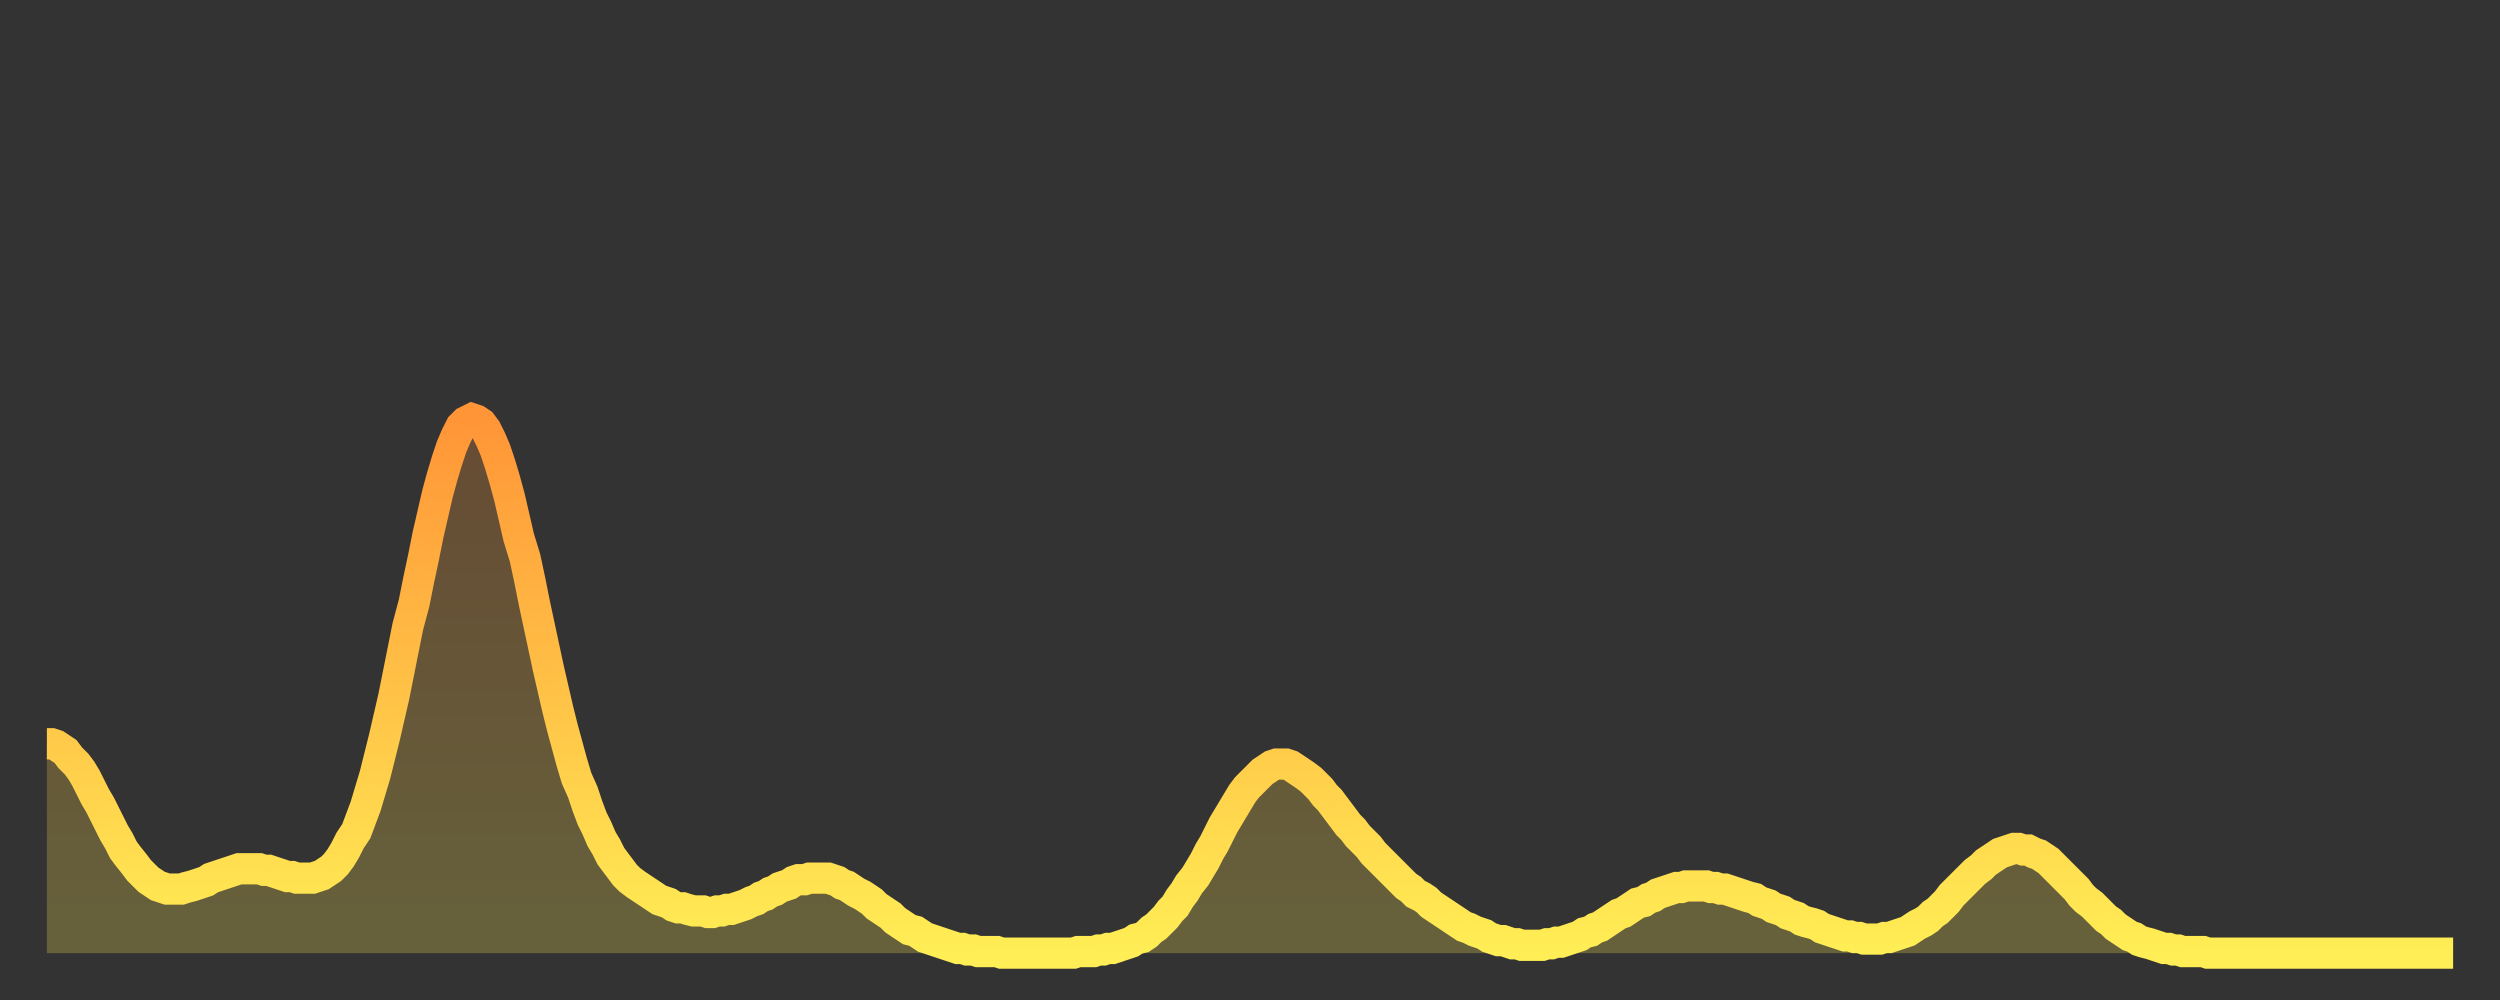
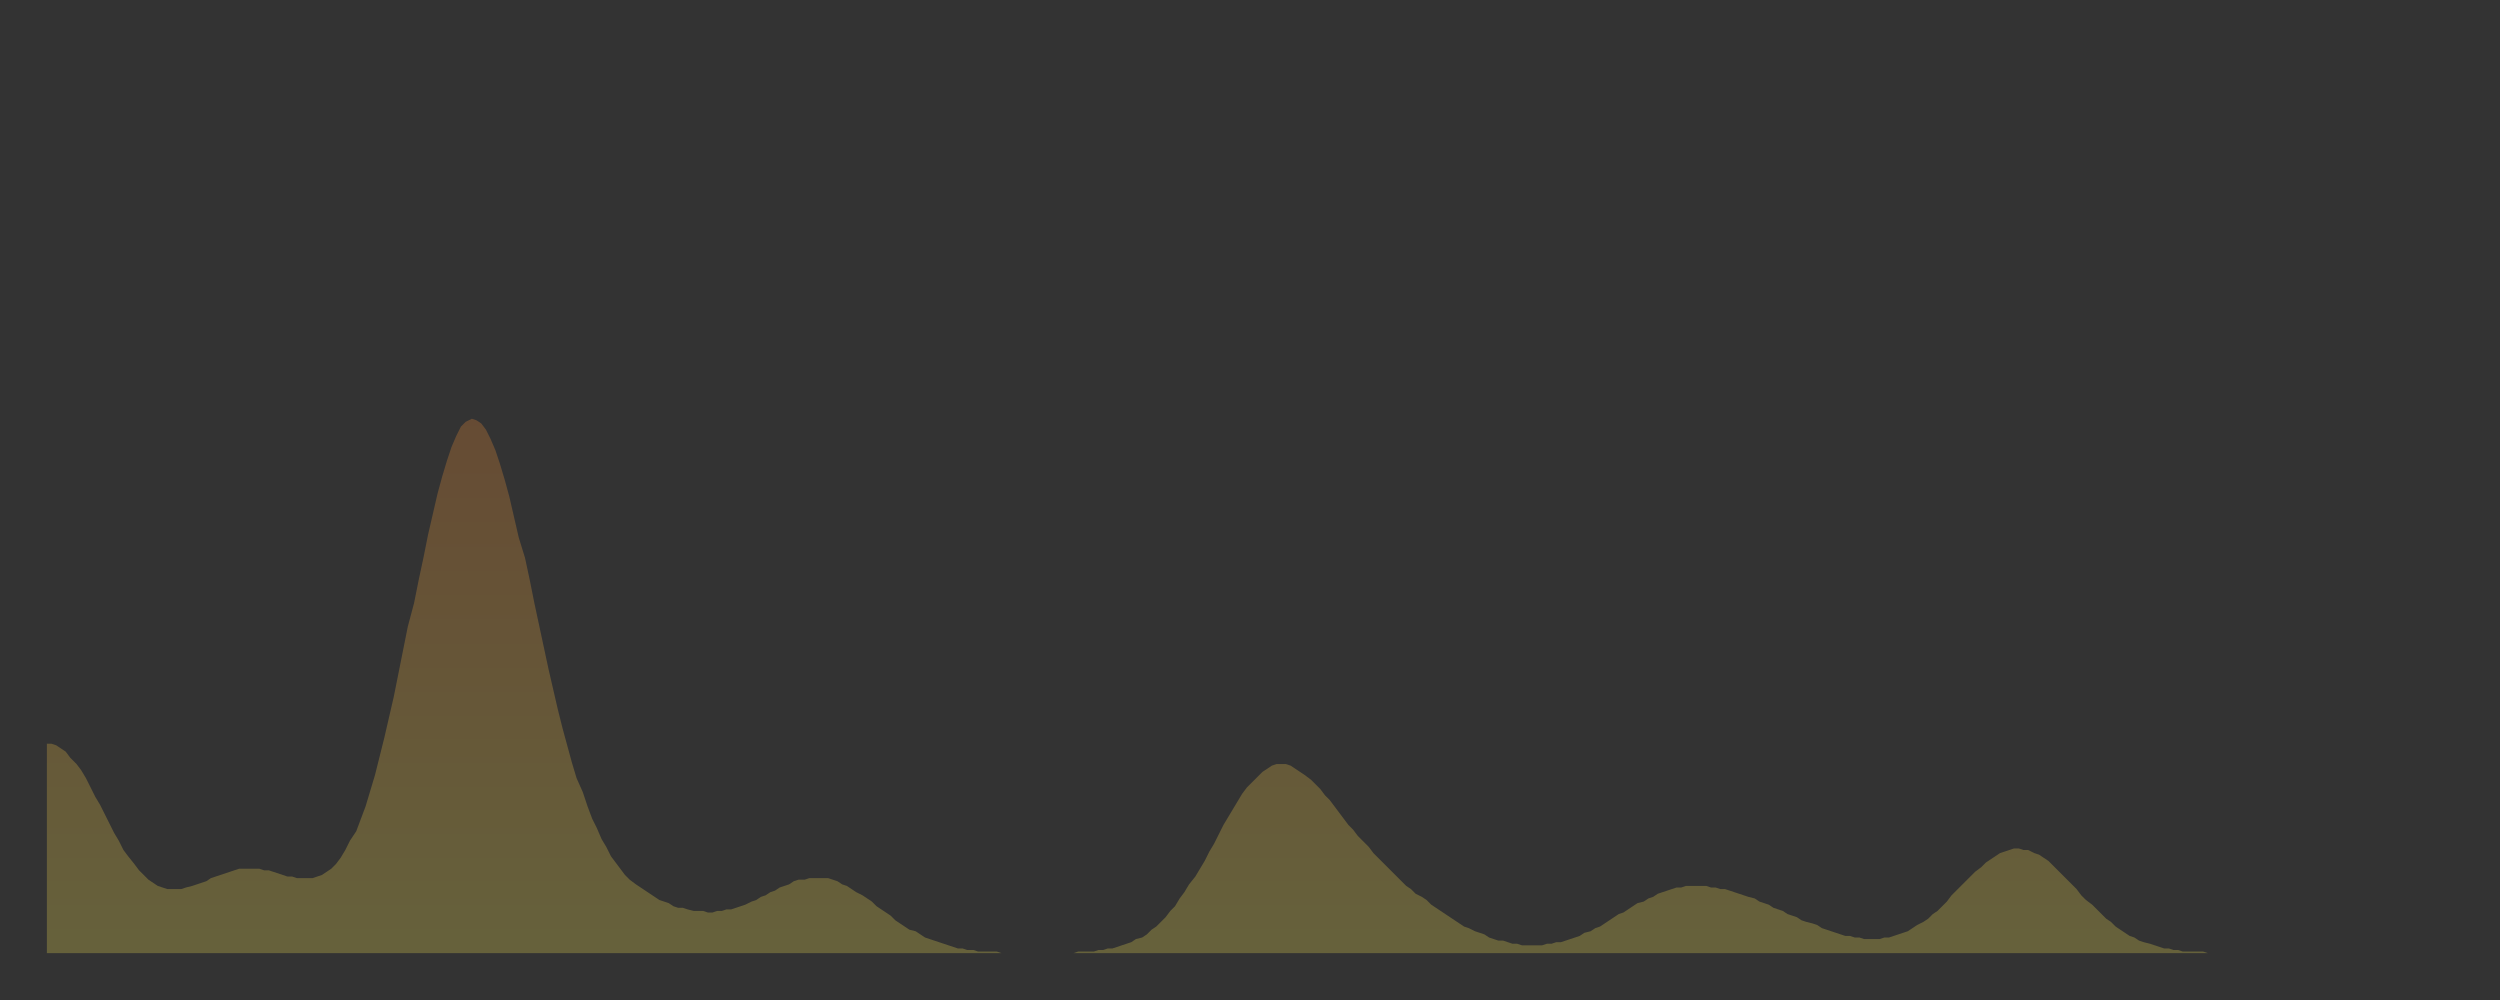
<svg xmlns="http://www.w3.org/2000/svg" baseProfile="full" height="64" version="1.1" width="160">
  <rect width="100%" height="100%" fill="#333333" stroke="none" />
  <defs>
    <linearGradient id="id437134" x1="0" x2="0" y1="0" y2="1">
      <stop offset="0%" stop-color="#ff9537" />
      <stop offset="50%" stop-color="#ffc146" />
      <stop offset="100%" stop-color="#ffee55" />
    </linearGradient>
  </defs>
  <g transform="translate(3,3)">
    <g>
-       <path d="M 0.0 44.6 0.3 44.6 0.6 44.7 0.9 44.9 1.2 45.1 1.5 45.5 1.9 45.9 2.2 46.3 2.5 46.8 2.8 47.4 3.1 48.0 3.4 48.5 3.7 49.1 4.0 49.7 4.3 50.3 4.6 50.8 4.9 51.4 5.2 51.8 5.6 52.3 5.9 52.7 6.2 53.0 6.5 53.3 6.8 53.5 7.1 53.7 7.4 53.8 7.7 53.9 8.0 53.9 8.3 53.9 8.6 53.9 8.9 53.8 9.3 53.7 9.6 53.6 9.9 53.5 10.2 53.4 10.5 53.2 10.8 53.1 11.1 53.0 11.4 52.9 11.7 52.8 12.0 52.7 12.3 52.6 12.7 52.6 13.0 52.6 13.3 52.6 13.6 52.6 13.9 52.7 14.2 52.7 14.5 52.8 14.8 52.9 15.1 53.0 15.4 53.1 15.7 53.1 16.0 53.2 16.4 53.2 16.7 53.2 17.0 53.2 17.3 53.1 17.6 53.0 17.9 52.8 18.2 52.6 18.5 52.3 18.8 51.9 19.1 51.4 19.4 50.8 19.8 50.2 20.1 49.4 20.4 48.6 20.7 47.6 21.0 46.6 21.3 45.4 21.6 44.2 21.9 42.9 22.2 41.6 22.5 40.1 22.8 38.6 23.1 37.1 23.5 35.6 23.8 34.1 24.1 32.7 24.4 31.2 24.7 29.9 25.0 28.6 25.3 27.5 25.6 26.5 25.9 25.6 26.2 24.9 26.5 24.3 26.8 24.0 27.2 23.8 27.5 23.9 27.8 24.1 28.1 24.5 28.4 25.1 28.7 25.8 29.0 26.7 29.3 27.7 29.6 28.8 29.9 30.1 30.2 31.4 30.6 32.7 30.9 34.1 31.2 35.6 31.5 37.0 31.8 38.4 32.1 39.8 32.4 41.1 32.7 42.4 33.0 43.6 33.3 44.7 33.6 45.8 33.9 46.8 34.3 47.7 34.6 48.6 34.9 49.4 35.2 50.0 35.5 50.7 35.8 51.2 36.1 51.8 36.4 52.2 36.7 52.6 37.0 53.0 37.3 53.3 37.7 53.6 38.0 53.8 38.3 54.0 38.6 54.2 38.9 54.4 39.2 54.6 39.5 54.7 39.8 54.8 40.1 55.0 40.4 55.1 40.7 55.1 41.0 55.2 41.4 55.3 41.7 55.3 42.0 55.3 42.3 55.4 42.6 55.4 42.9 55.3 43.2 55.3 43.5 55.2 43.8 55.2 44.1 55.1 44.4 55.0 44.7 54.9 45.1 54.7 45.4 54.6 45.7 54.4 46.0 54.3 46.3 54.1 46.6 54.0 46.9 53.8 47.2 53.7 47.5 53.6 47.8 53.4 48.1 53.3 48.5 53.3 48.8 53.2 49.1 53.2 49.4 53.2 49.7 53.2 50.0 53.2 50.3 53.3 50.6 53.4 50.9 53.6 51.2 53.7 51.5 53.9 51.8 54.1 52.2 54.3 52.5 54.5 52.8 54.7 53.1 55.0 53.4 55.2 53.7 55.4 54.0 55.6 54.3 55.9 54.6 56.1 54.9 56.3 55.2 56.5 55.6 56.6 55.9 56.8 56.2 57.0 56.5 57.1 56.8 57.2 57.1 57.3 57.4 57.4 57.7 57.5 58.0 57.6 58.3 57.7 58.6 57.7 58.9 57.8 59.3 57.8 59.6 57.9 59.9 57.9 60.2 57.9 60.5 57.9 60.8 57.9 61.1 58.0 61.4 58.0 61.7 58.0 62.0 58.0 62.3 58.0 62.6 58.0 63.0 58.0 63.3 58.0 63.6 58.0 63.9 58.0 64.2 58.0 64.5 58.0 64.8 58.0 65.1 58.0 65.4 58.0 65.7 58.0 66.0 57.9 66.4 57.9 66.7 57.9 67.0 57.9 67.3 57.8 67.6 57.8 67.9 57.7 68.2 57.7 68.5 57.6 68.8 57.5 69.1 57.4 69.4 57.3 69.7 57.1 70.1 57.0 70.4 56.8 70.7 56.5 71.0 56.3 71.3 56.0 71.6 55.7 71.9 55.3 72.2 55.0 72.5 54.5 72.8 54.1 73.1 53.6 73.5 53.1 73.8 52.6 74.1 52.1 74.4 51.5 74.7 51.0 75.0 50.4 75.3 49.8 75.6 49.3 75.9 48.8 76.2 48.3 76.5 47.8 76.8 47.4 77.2 47.0 77.5 46.7 77.8 46.4 78.1 46.2 78.4 46.0 78.7 45.9 79.0 45.9 79.3 45.9 79.6 46.0 79.9 46.2 80.2 46.4 80.5 46.6 80.9 46.9 81.2 47.2 81.5 47.5 81.8 47.9 82.1 48.2 82.4 48.6 82.7 49.0 83.0 49.4 83.3 49.8 83.6 50.1 83.9 50.5 84.3 50.9 84.6 51.2 84.9 51.6 85.2 51.9 85.5 52.2 85.8 52.5 86.1 52.8 86.4 53.1 86.7 53.4 87.0 53.7 87.3 53.9 87.6 54.2 88.0 54.4 88.3 54.6 88.6 54.9 88.9 55.1 89.2 55.3 89.5 55.5 89.8 55.7 90.1 55.9 90.4 56.1 90.7 56.3 91.0 56.4 91.4 56.6 91.7 56.7 92.0 56.8 92.3 57.0 92.6 57.1 92.9 57.2 93.2 57.2 93.5 57.3 93.8 57.4 94.1 57.4 94.4 57.5 94.7 57.5 95.1 57.5 95.4 57.5 95.7 57.5 96.0 57.4 96.3 57.4 96.6 57.3 96.9 57.3 97.2 57.2 97.5 57.1 97.8 57.0 98.1 56.9 98.4 56.7 98.8 56.6 99.1 56.4 99.4 56.3 99.7 56.1 100.0 55.9 100.3 55.7 100.6 55.5 100.9 55.4 101.2 55.2 101.5 55.0 101.8 54.8 102.2 54.7 102.5 54.5 102.8 54.4 103.1 54.2 103.4 54.1 103.7 54.0 104.0 53.9 104.3 53.8 104.6 53.8 104.9 53.7 105.2 53.7 105.5 53.7 105.9 53.7 106.2 53.7 106.5 53.8 106.8 53.8 107.1 53.9 107.4 53.9 107.7 54.0 108.0 54.1 108.3 54.2 108.6 54.3 108.9 54.4 109.3 54.5 109.6 54.7 109.9 54.8 110.2 54.9 110.5 55.1 110.8 55.2 111.1 55.3 111.4 55.5 111.7 55.6 112.0 55.7 112.3 55.9 112.6 56.0 113.0 56.1 113.3 56.2 113.6 56.4 113.9 56.5 114.2 56.6 114.5 56.7 114.8 56.8 115.1 56.9 115.4 56.9 115.7 57.0 116.0 57.0 116.3 57.1 116.7 57.1 117.0 57.1 117.3 57.1 117.6 57.0 117.9 57.0 118.2 56.9 118.5 56.8 118.8 56.7 119.1 56.6 119.4 56.4 119.7 56.2 120.1 56.0 120.4 55.8 120.7 55.5 121.0 55.3 121.3 55.0 121.6 54.7 121.9 54.3 122.2 54.0 122.5 53.7 122.8 53.4 123.1 53.1 123.4 52.8 123.8 52.5 124.1 52.2 124.4 52.0 124.7 51.8 125.0 51.6 125.3 51.5 125.6 51.4 125.9 51.3 126.2 51.3 126.5 51.4 126.8 51.4 127.2 51.6 127.5 51.7 127.8 51.9 128.1 52.1 128.4 52.4 128.7 52.7 129.0 53.0 129.3 53.3 129.6 53.6 129.9 53.9 130.2 54.3 130.5 54.6 130.9 54.9 131.2 55.2 131.5 55.5 131.8 55.8 132.1 56.0 132.4 56.3 132.7 56.5 133.0 56.7 133.3 56.9 133.6 57.0 133.9 57.2 134.2 57.3 134.6 57.4 134.9 57.5 135.2 57.6 135.5 57.7 135.8 57.7 136.1 57.8 136.4 57.8 136.7 57.9 137.0 57.9 137.3 57.9 137.6 57.9 138.0 57.9 138.3 58.0 138.6 58.0 138.9 58.0 139.2 58.0 139.5 58.0 139.8 58.0 140.1 58.0 140.4 58.0 140.7 58.0 141.0 58.0 141.3 58.0 141.7 58.0 142.0 58.0 142.3 58.0 142.6 58.0 142.9 58.0 143.2 58.0 143.5 58.0 143.8 58.0 144.1 58.0 144.4 58.0 144.7 58.0 145.1 58.0 145.4 58.0 145.7 58.0 146.0 58.0 146.3 58.0 146.6 58.0 146.9 58.0 147.2 58.0 147.5 58.0 147.8 58.0 148.1 58.0 148.4 58.0 148.8 58.0 149.1 58.0 149.4 58.0 149.7 58.0 150.0 58.0 150.3 58.0 150.6 58.0 150.9 58.0 151.2 58.0 151.5 58.0 151.8 58.0 152.1 58.0 152.5 58.0 152.8 58.0 153.1 58.0 153.4 58.0 153.7 58.0 154.0 58.0" fill="none" id="graph-curve" opacity="1" stroke="url(#id437134)" stroke-width="2" />
      <path d="M 0 58 L 0.0 44.6 0.3 44.6 0.6 44.7 0.9 44.9 1.2 45.1 1.5 45.5 1.9 45.9 2.2 46.3 2.5 46.8 2.8 47.4 3.1 48.0 3.4 48.5 3.7 49.1 4.0 49.7 4.3 50.3 4.6 50.8 4.9 51.4 5.2 51.8 5.6 52.3 5.9 52.7 6.2 53.0 6.5 53.3 6.8 53.5 7.1 53.7 7.4 53.8 7.7 53.9 8.0 53.9 8.3 53.9 8.6 53.9 8.9 53.8 9.3 53.7 9.6 53.6 9.9 53.5 10.2 53.4 10.5 53.2 10.8 53.1 11.1 53.0 11.4 52.9 11.7 52.8 12.0 52.7 12.3 52.6 12.7 52.6 13.0 52.6 13.3 52.6 13.6 52.6 13.9 52.7 14.2 52.7 14.5 52.8 14.8 52.9 15.1 53.0 15.4 53.1 15.7 53.1 16.0 53.2 16.4 53.2 16.7 53.2 17.0 53.2 17.3 53.1 17.6 53.0 17.9 52.8 18.2 52.6 18.5 52.3 18.8 51.9 19.1 51.4 19.4 50.8 19.8 50.2 20.1 49.4 20.4 48.6 20.7 47.6 21.0 46.6 21.3 45.4 21.6 44.2 21.9 42.9 22.2 41.6 22.5 40.1 22.8 38.6 23.1 37.1 23.5 35.6 23.8 34.1 24.1 32.7 24.4 31.2 24.7 29.9 25.0 28.6 25.3 27.5 25.6 26.5 25.9 25.6 26.2 24.9 26.5 24.3 26.8 24.0 27.2 23.8 27.5 23.9 27.8 24.1 28.1 24.5 28.4 25.1 28.7 25.8 29.0 26.7 29.3 27.7 29.6 28.8 29.9 30.1 30.2 31.4 30.6 32.7 30.9 34.1 31.2 35.6 31.5 37.0 31.8 38.4 32.1 39.8 32.4 41.1 32.7 42.4 33.0 43.6 33.3 44.7 33.6 45.8 33.9 46.8 34.3 47.7 34.6 48.6 34.9 49.4 35.2 50.0 35.5 50.7 35.8 51.2 36.1 51.8 36.4 52.2 36.7 52.6 37.0 53.0 37.3 53.3 37.7 53.6 38.0 53.8 38.3 54.0 38.6 54.2 38.9 54.4 39.2 54.6 39.5 54.7 39.8 54.8 40.1 55.0 40.4 55.1 40.7 55.1 41.0 55.2 41.4 55.3 41.7 55.3 42.0 55.3 42.3 55.4 42.6 55.4 42.9 55.3 43.2 55.3 43.5 55.2 43.8 55.2 44.1 55.1 44.4 55.0 44.7 54.9 45.1 54.7 45.4 54.6 45.7 54.4 46.0 54.3 46.3 54.1 46.6 54.0 46.9 53.8 47.2 53.7 47.5 53.6 47.8 53.4 48.1 53.3 48.5 53.3 48.8 53.2 49.1 53.2 49.4 53.2 49.7 53.2 50.0 53.2 50.3 53.3 50.6 53.4 50.9 53.6 51.2 53.7 51.5 53.9 51.8 54.1 52.2 54.3 52.5 54.5 52.8 54.7 53.1 55.0 53.4 55.2 53.7 55.4 54.0 55.6 54.3 55.9 54.6 56.1 54.9 56.3 55.2 56.5 55.6 56.6 55.9 56.8 56.2 57.0 56.5 57.1 56.8 57.2 57.1 57.3 57.4 57.4 57.7 57.5 58.0 57.6 58.3 57.7 58.6 57.7 58.9 57.8 59.3 57.8 59.6 57.9 59.9 57.9 60.2 57.9 60.5 57.9 60.8 57.9 61.1 58.0 61.4 58.0 61.7 58.0 62.0 58.0 62.3 58.0 62.6 58.0 63.0 58.0 63.3 58.0 63.6 58.0 63.9 58.0 64.2 58.0 64.5 58.0 64.8 58.0 65.1 58.0 65.4 58.0 65.7 58.0 66.0 57.9 66.4 57.9 66.7 57.9 67.0 57.9 67.3 57.8 67.6 57.8 67.9 57.7 68.2 57.7 68.5 57.6 68.8 57.5 69.1 57.4 69.4 57.3 69.7 57.1 70.1 57.0 70.4 56.8 70.7 56.5 71.0 56.3 71.3 56.0 71.6 55.7 71.9 55.3 72.2 55.0 72.5 54.5 72.8 54.1 73.1 53.6 73.5 53.1 73.8 52.6 74.1 52.1 74.4 51.5 74.7 51.0 75.0 50.4 75.3 49.8 75.6 49.3 75.9 48.8 76.2 48.3 76.5 47.8 76.8 47.4 77.2 47.0 77.5 46.7 77.8 46.4 78.1 46.2 78.4 46.0 78.7 45.9 79.0 45.9 79.3 45.9 79.6 46.0 79.9 46.2 80.2 46.4 80.5 46.6 80.9 46.9 81.2 47.2 81.5 47.5 81.8 47.9 82.1 48.2 82.4 48.6 82.7 49.0 83.0 49.4 83.3 49.8 83.6 50.1 83.9 50.5 84.3 50.9 84.6 51.2 84.9 51.6 85.2 51.9 85.5 52.2 85.8 52.5 86.1 52.8 86.4 53.1 86.7 53.4 87.0 53.7 87.3 53.9 87.6 54.2 88.0 54.4 88.3 54.6 88.6 54.9 88.9 55.1 89.2 55.3 89.5 55.5 89.8 55.7 90.1 55.9 90.4 56.1 90.7 56.3 91.0 56.4 91.4 56.6 91.7 56.7 92.0 56.8 92.3 57.0 92.6 57.1 92.9 57.2 93.2 57.2 93.5 57.3 93.8 57.4 94.1 57.4 94.4 57.5 94.7 57.5 95.1 57.5 95.4 57.5 95.7 57.5 96.0 57.4 96.3 57.4 96.6 57.3 96.9 57.3 97.2 57.2 97.5 57.1 97.8 57.0 98.1 56.9 98.4 56.7 98.8 56.6 99.1 56.4 99.4 56.3 99.7 56.1 100.0 55.9 100.3 55.7 100.6 55.5 100.9 55.4 101.2 55.2 101.5 55.0 101.8 54.8 102.2 54.7 102.5 54.5 102.8 54.4 103.1 54.2 103.4 54.1 103.7 54.0 104.0 53.9 104.3 53.8 104.6 53.8 104.9 53.7 105.2 53.7 105.5 53.7 105.9 53.7 106.2 53.7 106.5 53.8 106.8 53.8 107.1 53.9 107.4 53.9 107.7 54.0 108.0 54.1 108.3 54.2 108.6 54.3 108.9 54.4 109.3 54.5 109.6 54.7 109.9 54.8 110.2 54.9 110.5 55.1 110.8 55.2 111.1 55.3 111.4 55.5 111.7 55.6 112.0 55.7 112.3 55.9 112.6 56.0 113.0 56.1 113.3 56.2 113.6 56.4 113.9 56.5 114.2 56.6 114.5 56.7 114.8 56.8 115.1 56.9 115.4 56.9 115.7 57.0 116.0 57.0 116.3 57.1 116.7 57.1 117.0 57.1 117.3 57.1 117.6 57.0 117.9 57.0 118.2 56.9 118.5 56.8 118.8 56.7 119.1 56.6 119.4 56.4 119.7 56.2 120.1 56.0 120.4 55.8 120.7 55.5 121.0 55.3 121.3 55.0 121.6 54.7 121.9 54.3 122.2 54.0 122.5 53.7 122.8 53.4 123.1 53.1 123.4 52.8 123.8 52.5 124.1 52.2 124.4 52.0 124.7 51.8 125.0 51.6 125.3 51.5 125.6 51.4 125.9 51.3 126.2 51.3 126.5 51.4 126.8 51.4 127.2 51.6 127.5 51.7 127.8 51.9 128.1 52.1 128.4 52.4 128.7 52.7 129.0 53.0 129.3 53.3 129.6 53.6 129.9 53.9 130.2 54.3 130.5 54.6 130.9 54.9 131.2 55.2 131.5 55.5 131.8 55.8 132.1 56.0 132.4 56.3 132.7 56.5 133.0 56.7 133.3 56.9 133.6 57.0 133.9 57.2 134.2 57.3 134.6 57.4 134.9 57.5 135.2 57.6 135.5 57.7 135.8 57.7 136.1 57.8 136.4 57.8 136.7 57.9 137.0 57.9 137.3 57.9 137.6 57.9 138.0 57.9 138.3 58.0 138.6 58.0 138.9 58.0 139.2 58.0 139.5 58.0 139.8 58.0 140.1 58.0 140.4 58.0 140.7 58.0 141.0 58.0 141.3 58.0 141.7 58.0 142.0 58.0 142.3 58.0 142.6 58.0 142.9 58.0 143.2 58.0 143.5 58.0 143.8 58.0 144.1 58.0 144.4 58.0 144.7 58.0 145.1 58.0 145.4 58.0 145.7 58.0 146.0 58.0 146.3 58.0 146.6 58.0 146.9 58.0 147.2 58.0 147.5 58.0 147.8 58.0 148.1 58.0 148.4 58.0 148.8 58.0 149.1 58.0 149.4 58.0 149.7 58.0 150.0 58.0 150.3 58.0 150.6 58.0 150.9 58.0 151.2 58.0 151.5 58.0 151.8 58.0 152.1 58.0 152.5 58.0 152.8 58.0 153.1 58.0 153.4 58.0 153.7 58.0 154.0 58.0 154 58" fill="url(#id437134)" fill-opacity=".25" id="graph-shadow" />
    </g>
  </g>
</svg>